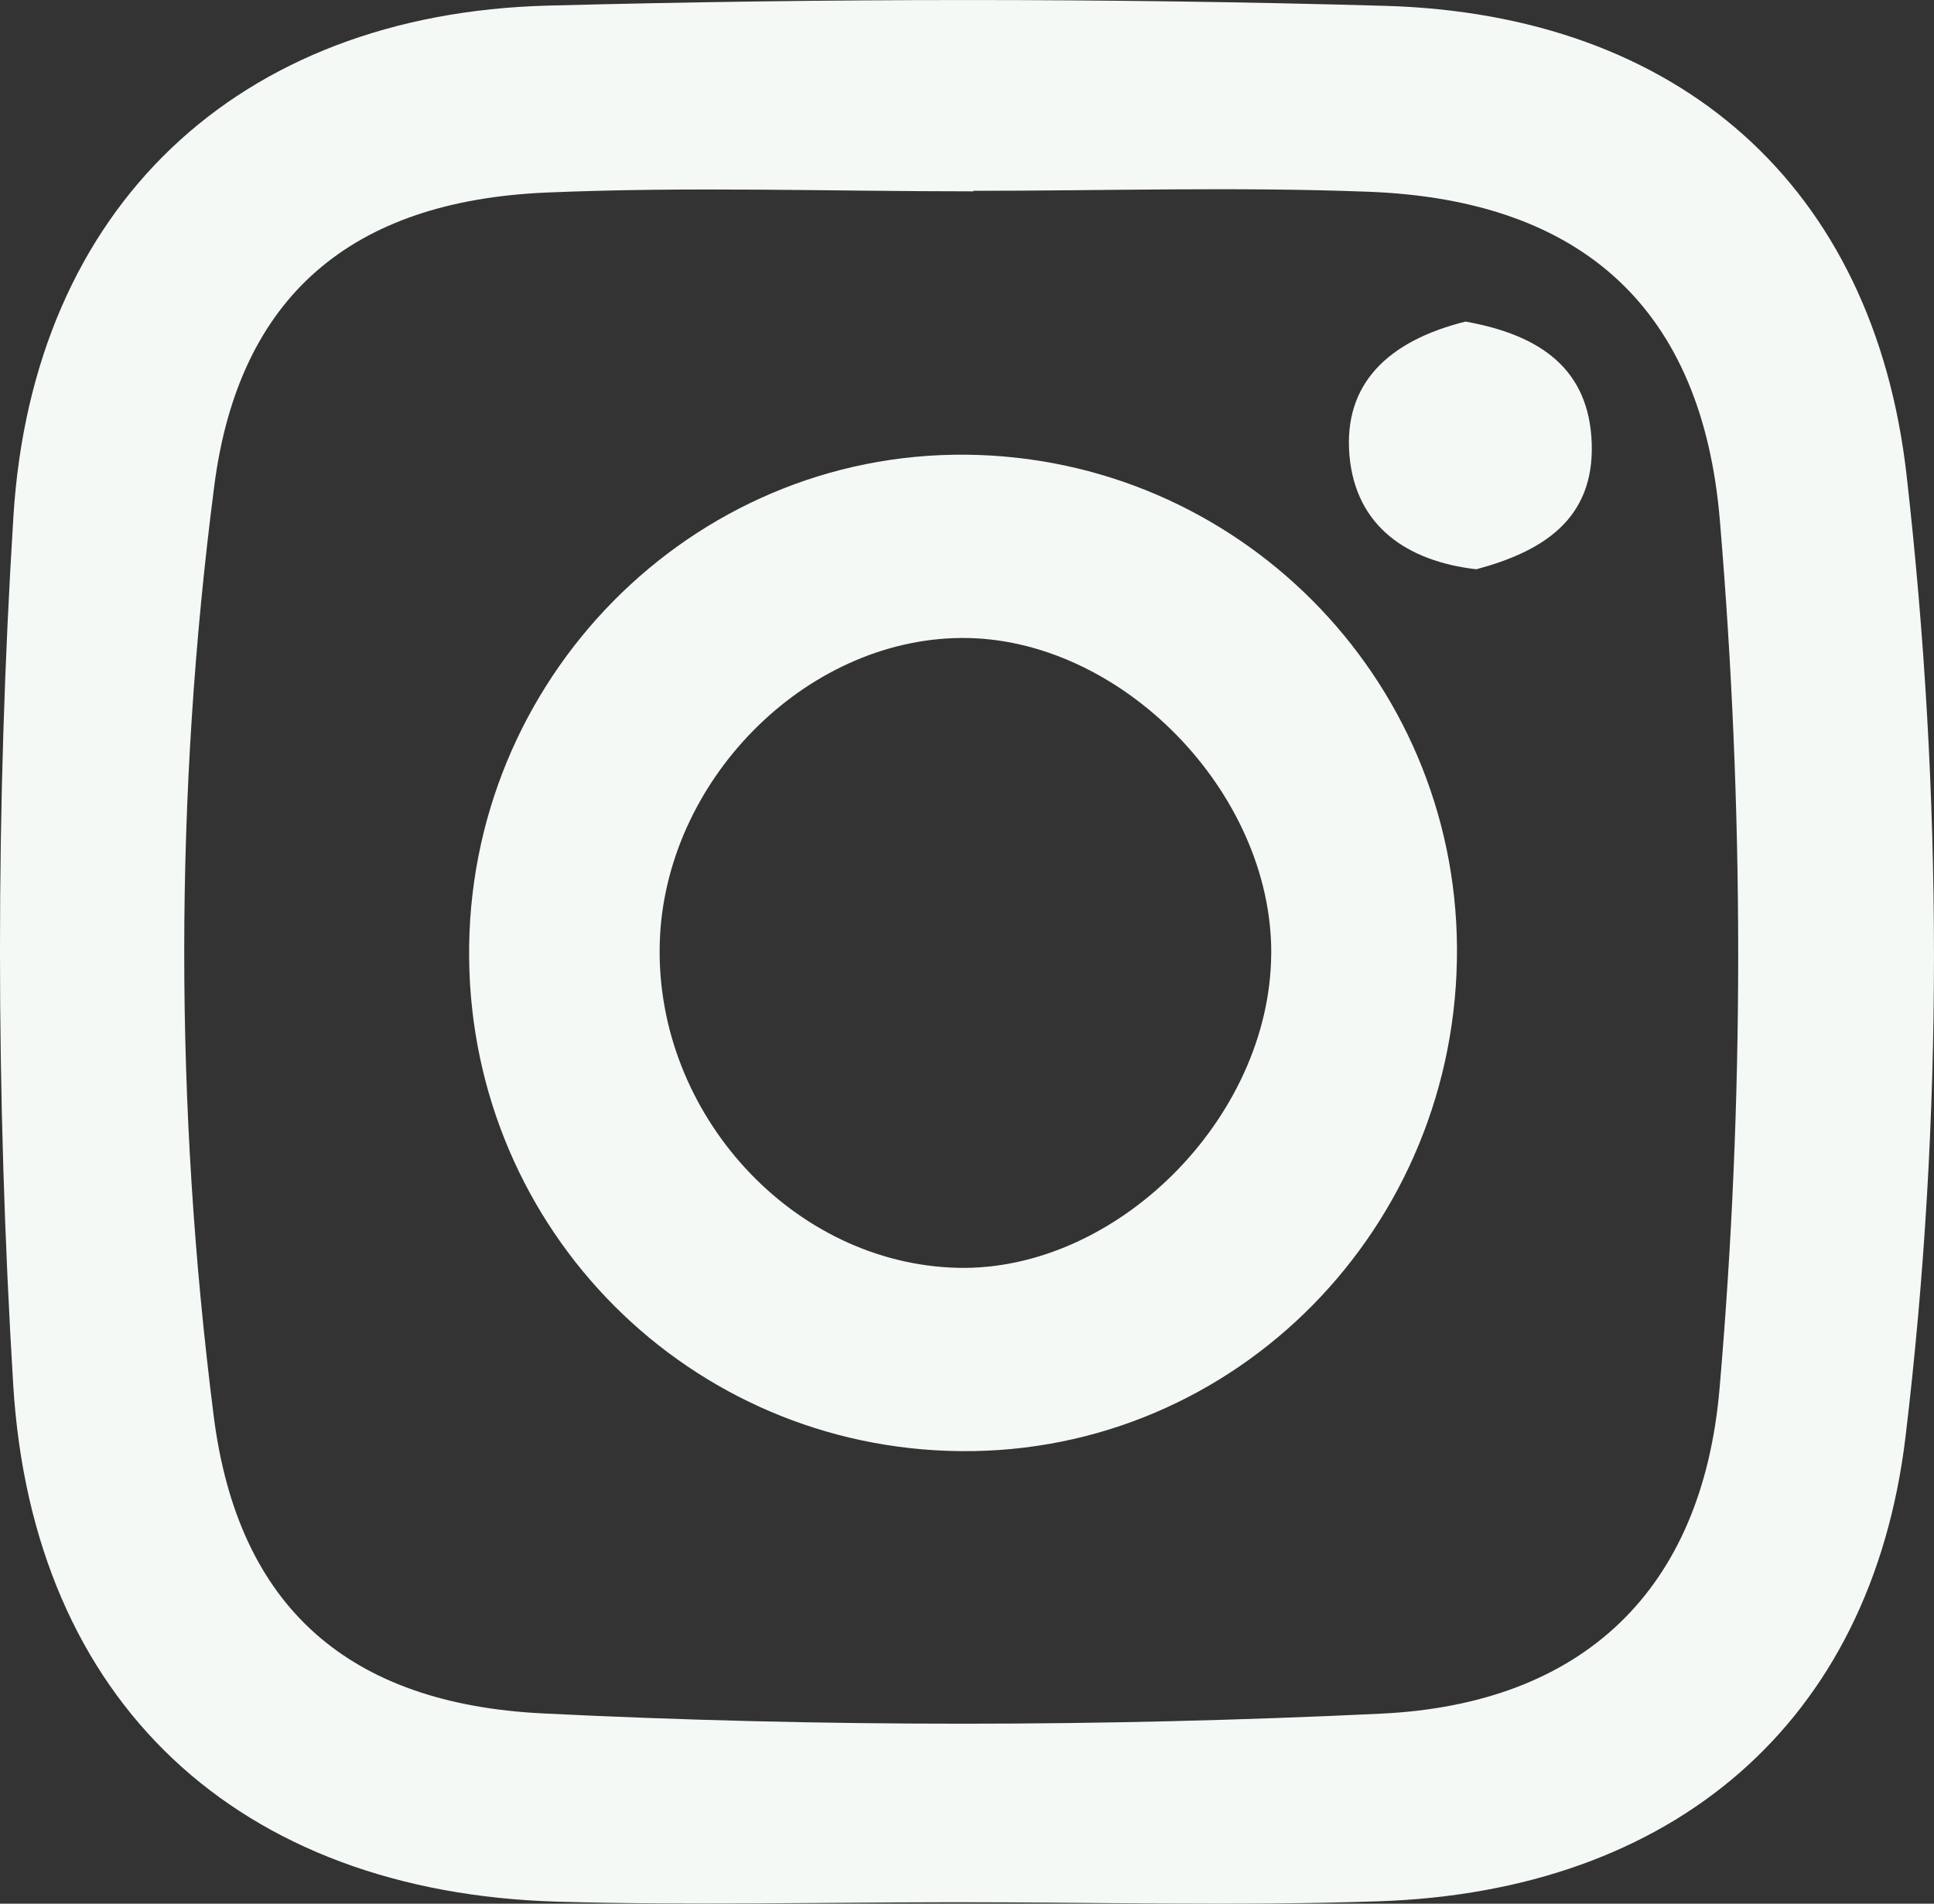
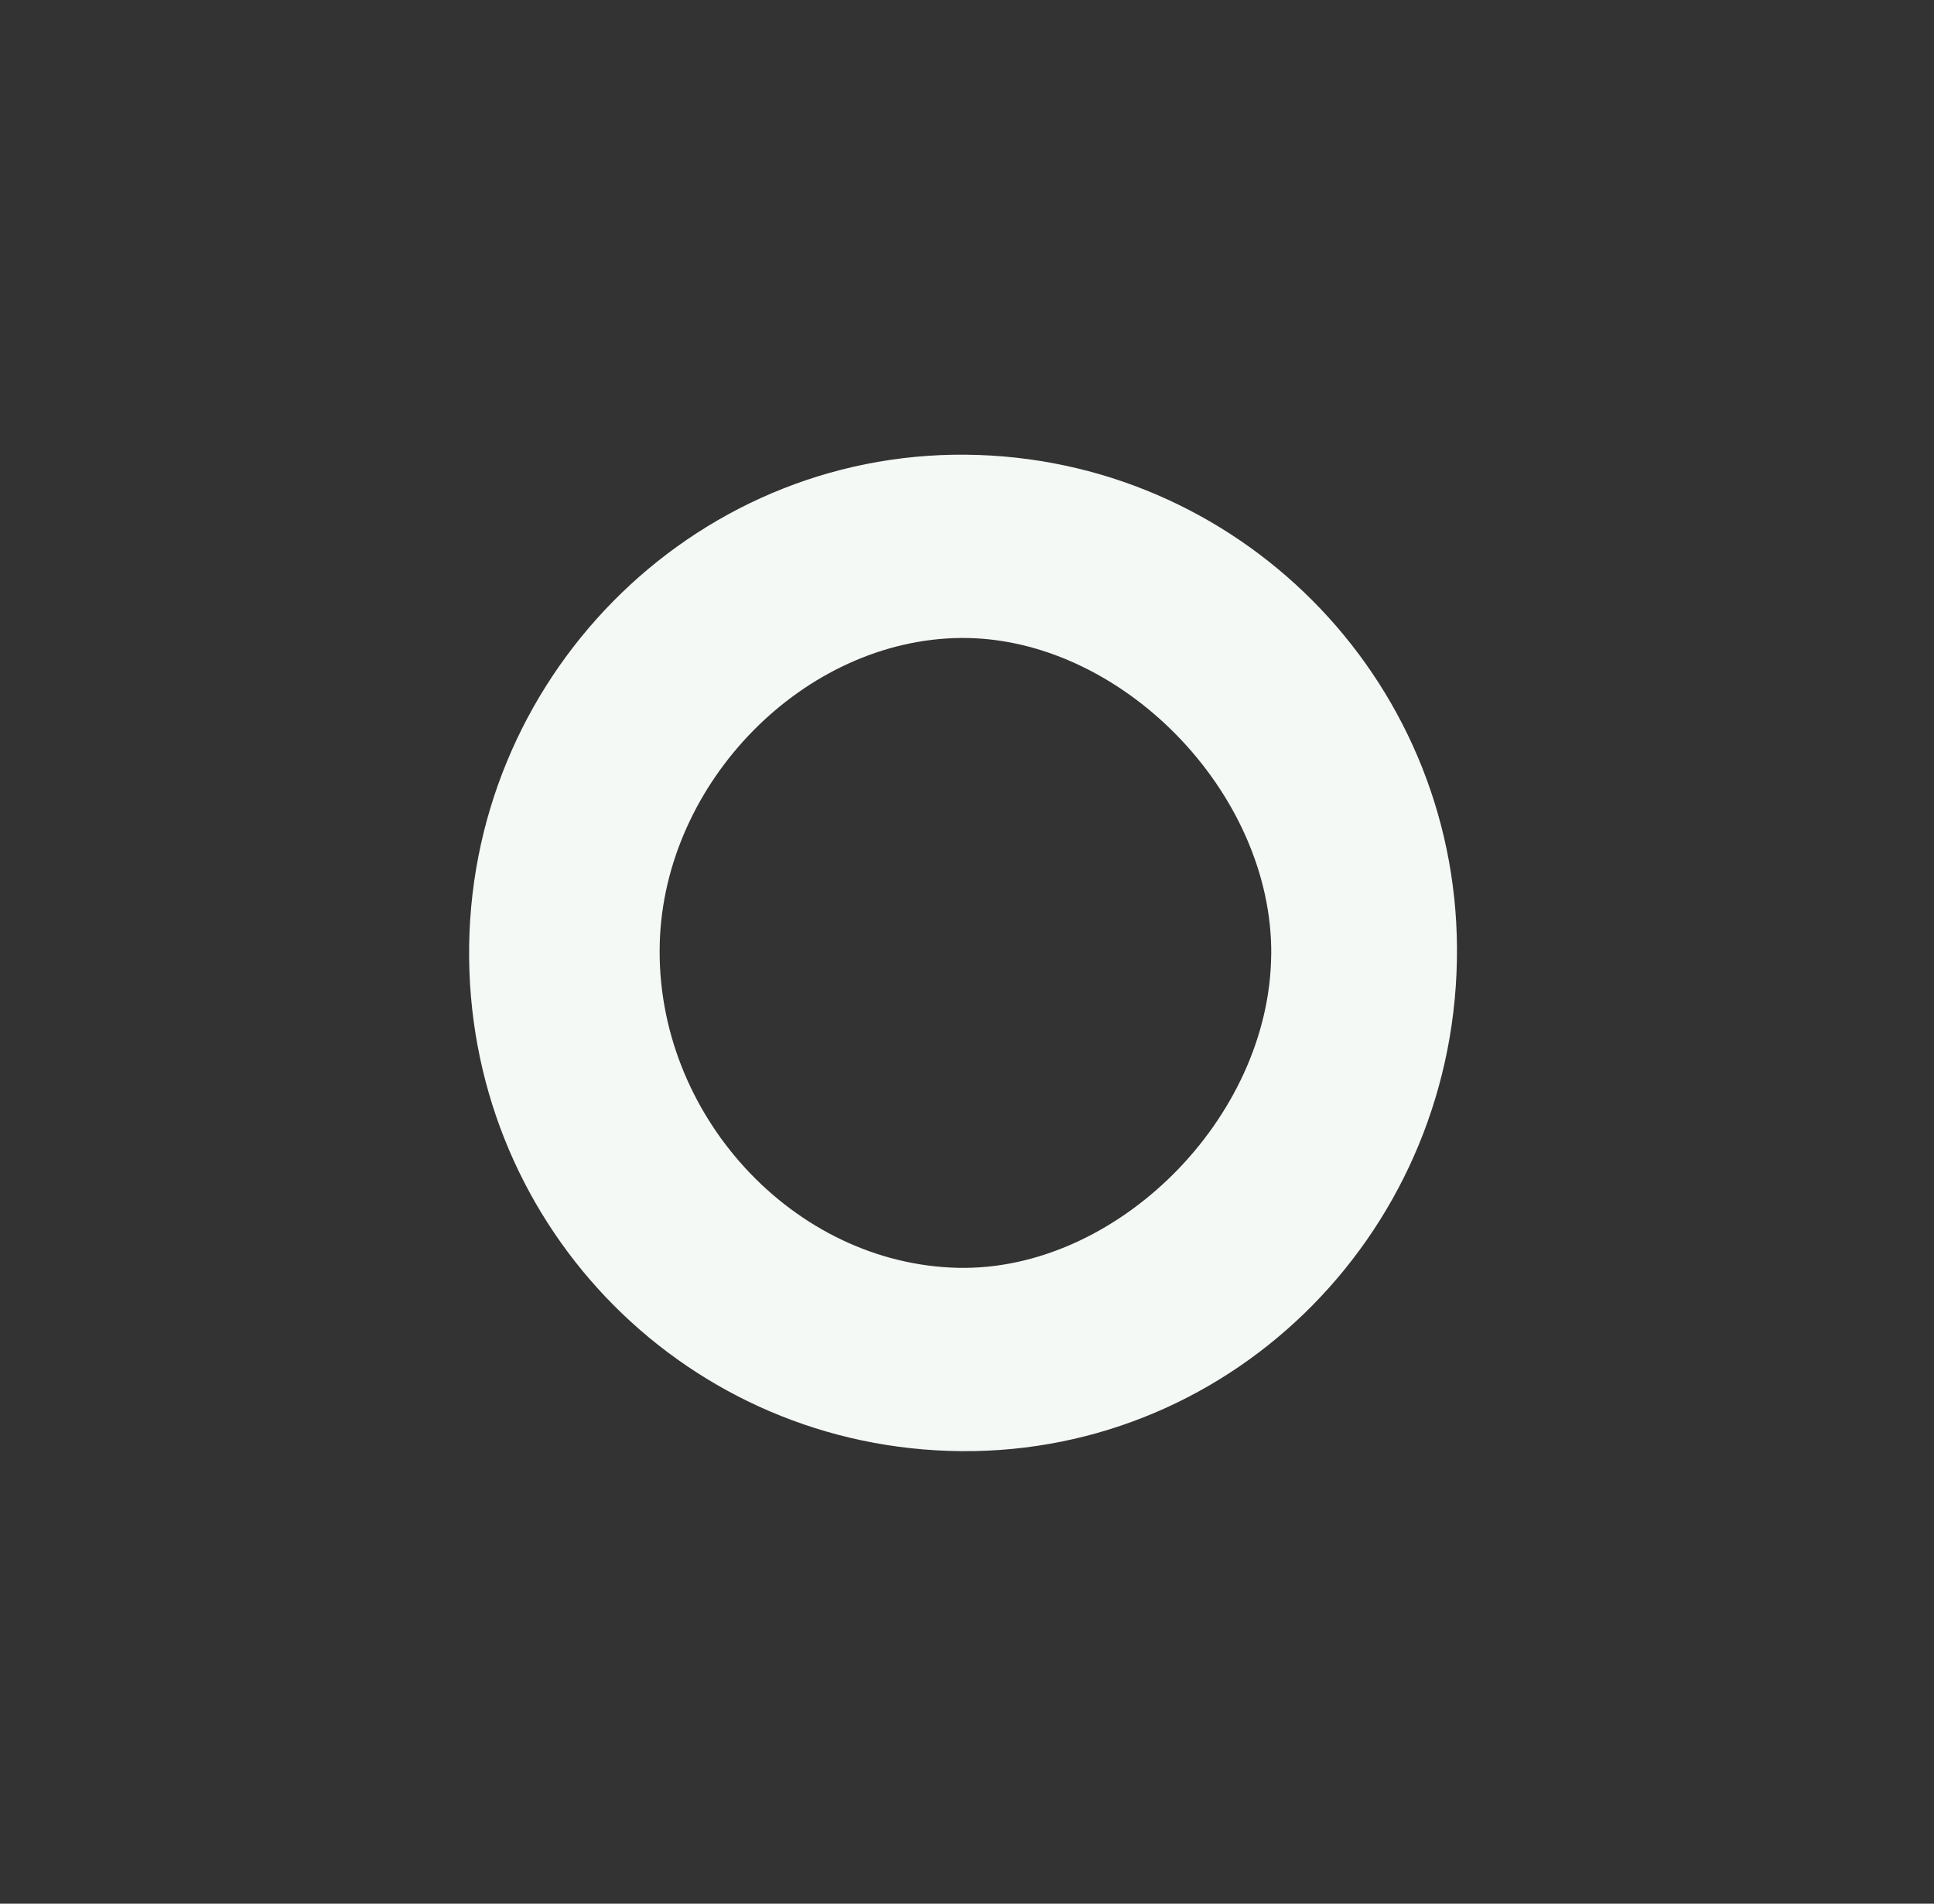
<svg xmlns="http://www.w3.org/2000/svg" id="Laag_2" data-name="Laag 2" viewBox="0 0 320.94 315.88">
  <rect x="0" y="0" width="320.94" height="315.88" fill="#333333" stroke="none" />
  <defs>
    <style>
      .cls-1 {
        fill: #f5f9f5;
        stroke-width: 0px;
      }
    </style>
  </defs>
  <g id="Laag_1-2" data-name="Laag 1">
-     <path class="cls-1" d="M158.12,315.64c-21.85.02-43.71.53-65.53-.09-53.03-1.5-87.2-33.07-90.4-85.82-2.91-47.96-2.95-96.14.04-144.09C5.43,34.45,39.34,2.28,90.91.93c46.28-1.21,92.65-1.27,138.92.04,48.75,1.38,81.1,29.8,86.56,77.88,6.01,52.99,6.17,106.53-.17,159.51-5.71,47.66-38.67,75.46-87.32,77.12-23.57.81-47.18.14-70.77.16ZM161.53,31.65s0,.06,0,.1c-23.62,0-47.28-.81-70.86.2-32.32,1.38-51.03,17.16-55.11,48.65-6.65,51.35-6.62,103.06-.09,154.41,4.04,31.76,22.47,47.71,54.6,49.3,46.34,2.29,92.75,2.25,139.1.04,33.66-1.6,53.3-20.61,56.18-53.91,4.15-48.02,4.09-96.13.05-144.15-2.93-34.78-22.55-53.1-58.25-54.47-21.84-.84-43.74-.16-65.61-.16Z" />
    <path class="cls-1" d="M241.78,157.26c.27,46.4-36.72,83.93-82.32,83.53-45.02-.4-81.14-36.59-81.61-81.78-.49-46.19,36.83-84,82.47-83.56,44.95.44,81.2,36.84,81.46,81.81ZM210.96,158.39c.23-26.95-25.04-52.74-51.48-52.53-25.97.21-49.29,23.86-50,50.72-.74,28.27,22.14,53.15,49.46,53.79,26.34.61,51.78-24.81,52.01-51.97Z" />
-     <path class="cls-1" d="M243.19,53.36c12.47,2.22,20.54,7.9,20.95,20.21.42,12.64-8.19,17.95-19.15,20.89-11.43-1.32-20.02-7.09-21.05-18.88-1.03-11.84,6.33-18.99,19.25-22.22Z" />
  </g>
</svg>